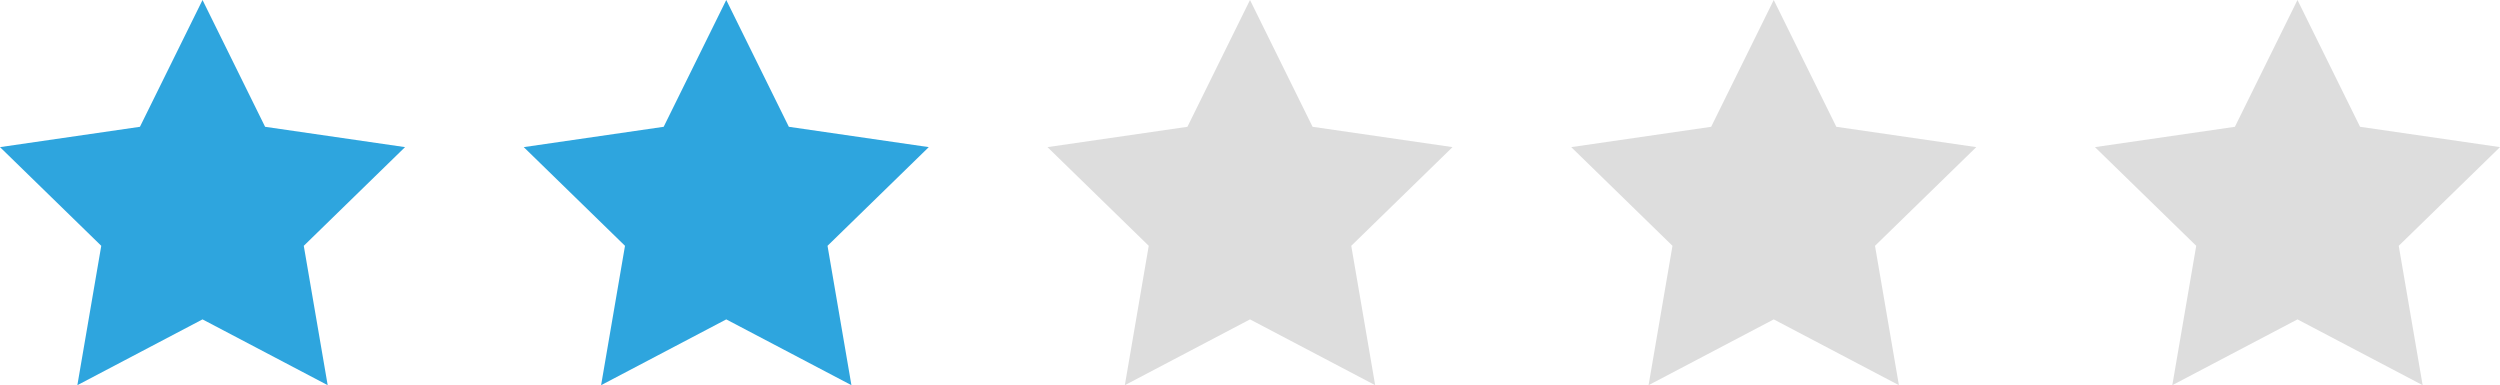
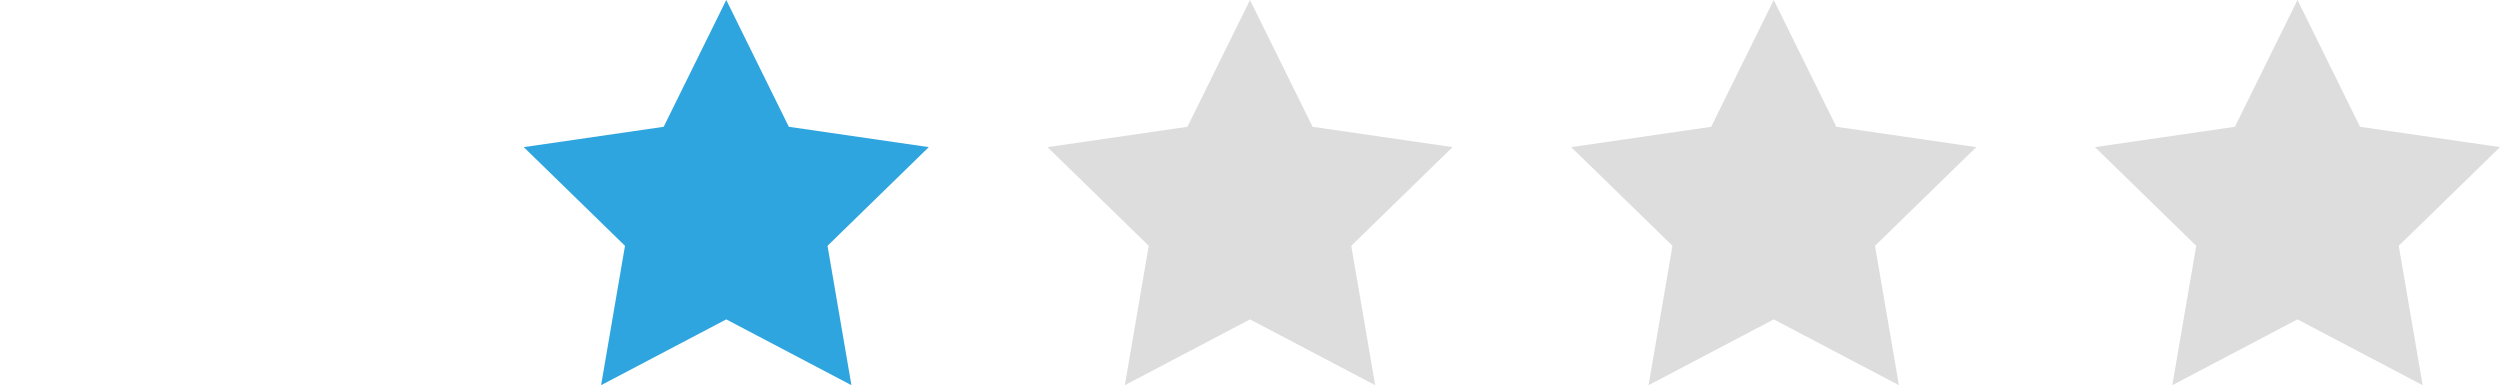
<svg xmlns="http://www.w3.org/2000/svg" version="1.1" id="Слой_1" x="0px" y="0px" width="344px" height="53px" viewBox="0 0 344 53" style="enable-background:new 0 0 344 53;" xml:space="preserve">
  <style type="text/css">
	.st0{fill:#2EA5DE;}
	.st1{fill:#DDDDDD;}
</style>
  <g>
-     <polygon class="st0" points="27.867,0 36.478,17.447 55.734,20.244 41.8,33.824 45.09,53 27.867,43.947 10.644,53 13.933,33.824    0,20.244 19.256,17.447  " />
    <polygon class="st0" points="99.933,0 108.545,17.447 127.8,20.244 113.867,33.824 117.156,53 99.933,43.947 82.711,53 86,33.824    72.067,20.244 91.322,17.447  " />
    <polygon class="st1" points="172,0 180.611,17.447 199.867,20.244 185.933,33.824 189.223,53 172,43.947 154.777,53    158.067,33.824 144.133,20.244 163.389,17.447  " />
    <polygon class="st1" points="244.067,0 252.678,17.447 271.934,20.244 258,33.824 261.289,53 244.067,43.947 226.844,53    230.133,33.824 216.2,20.244 235.455,17.447  " />
    <polygon class="st1" points="316.133,0 324.744,17.447 344,20.244 330.066,33.824 333.356,53 316.133,43.947 298.91,53    302.2,33.824 288.266,20.244 307.522,17.447  " />
  </g>
</svg>